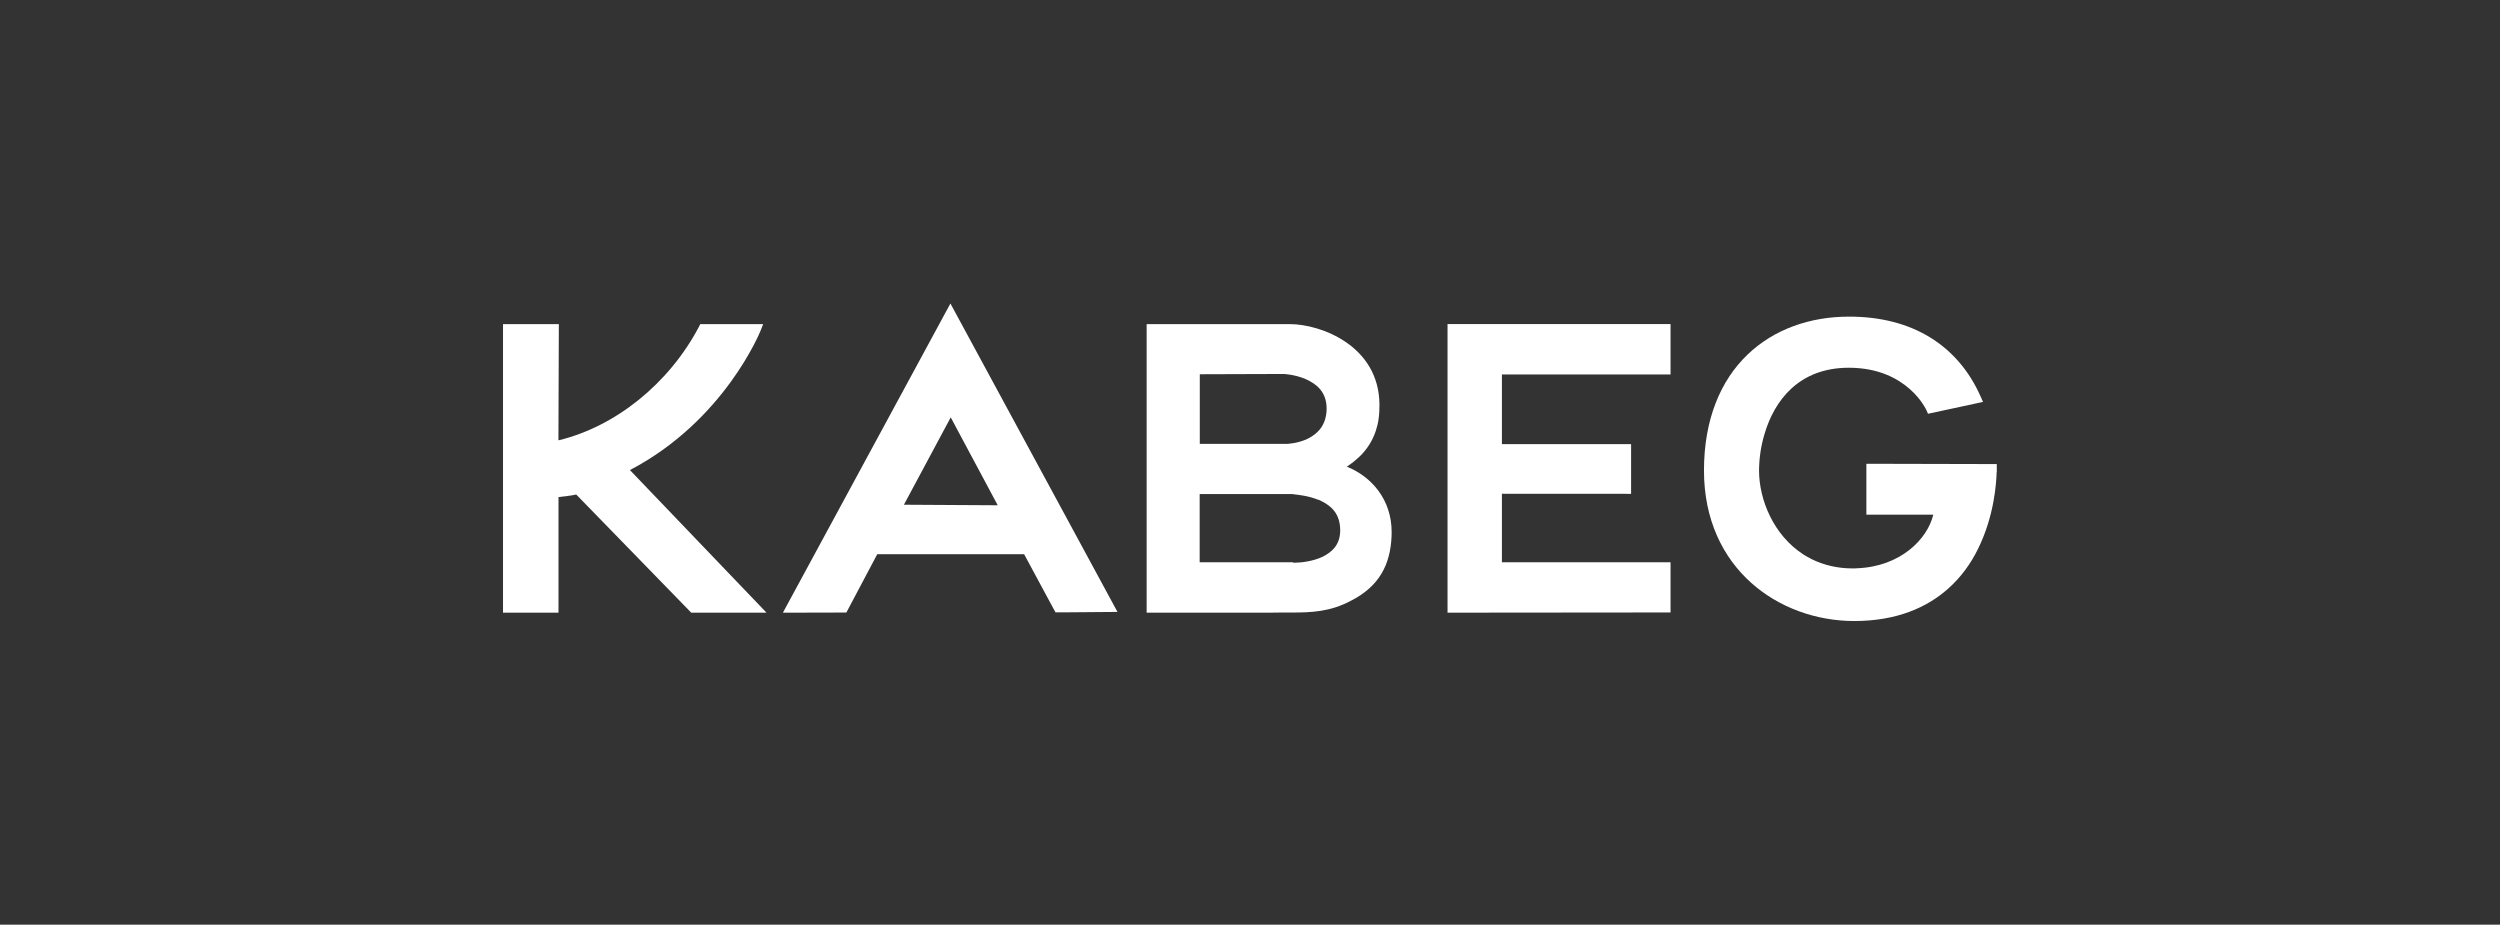
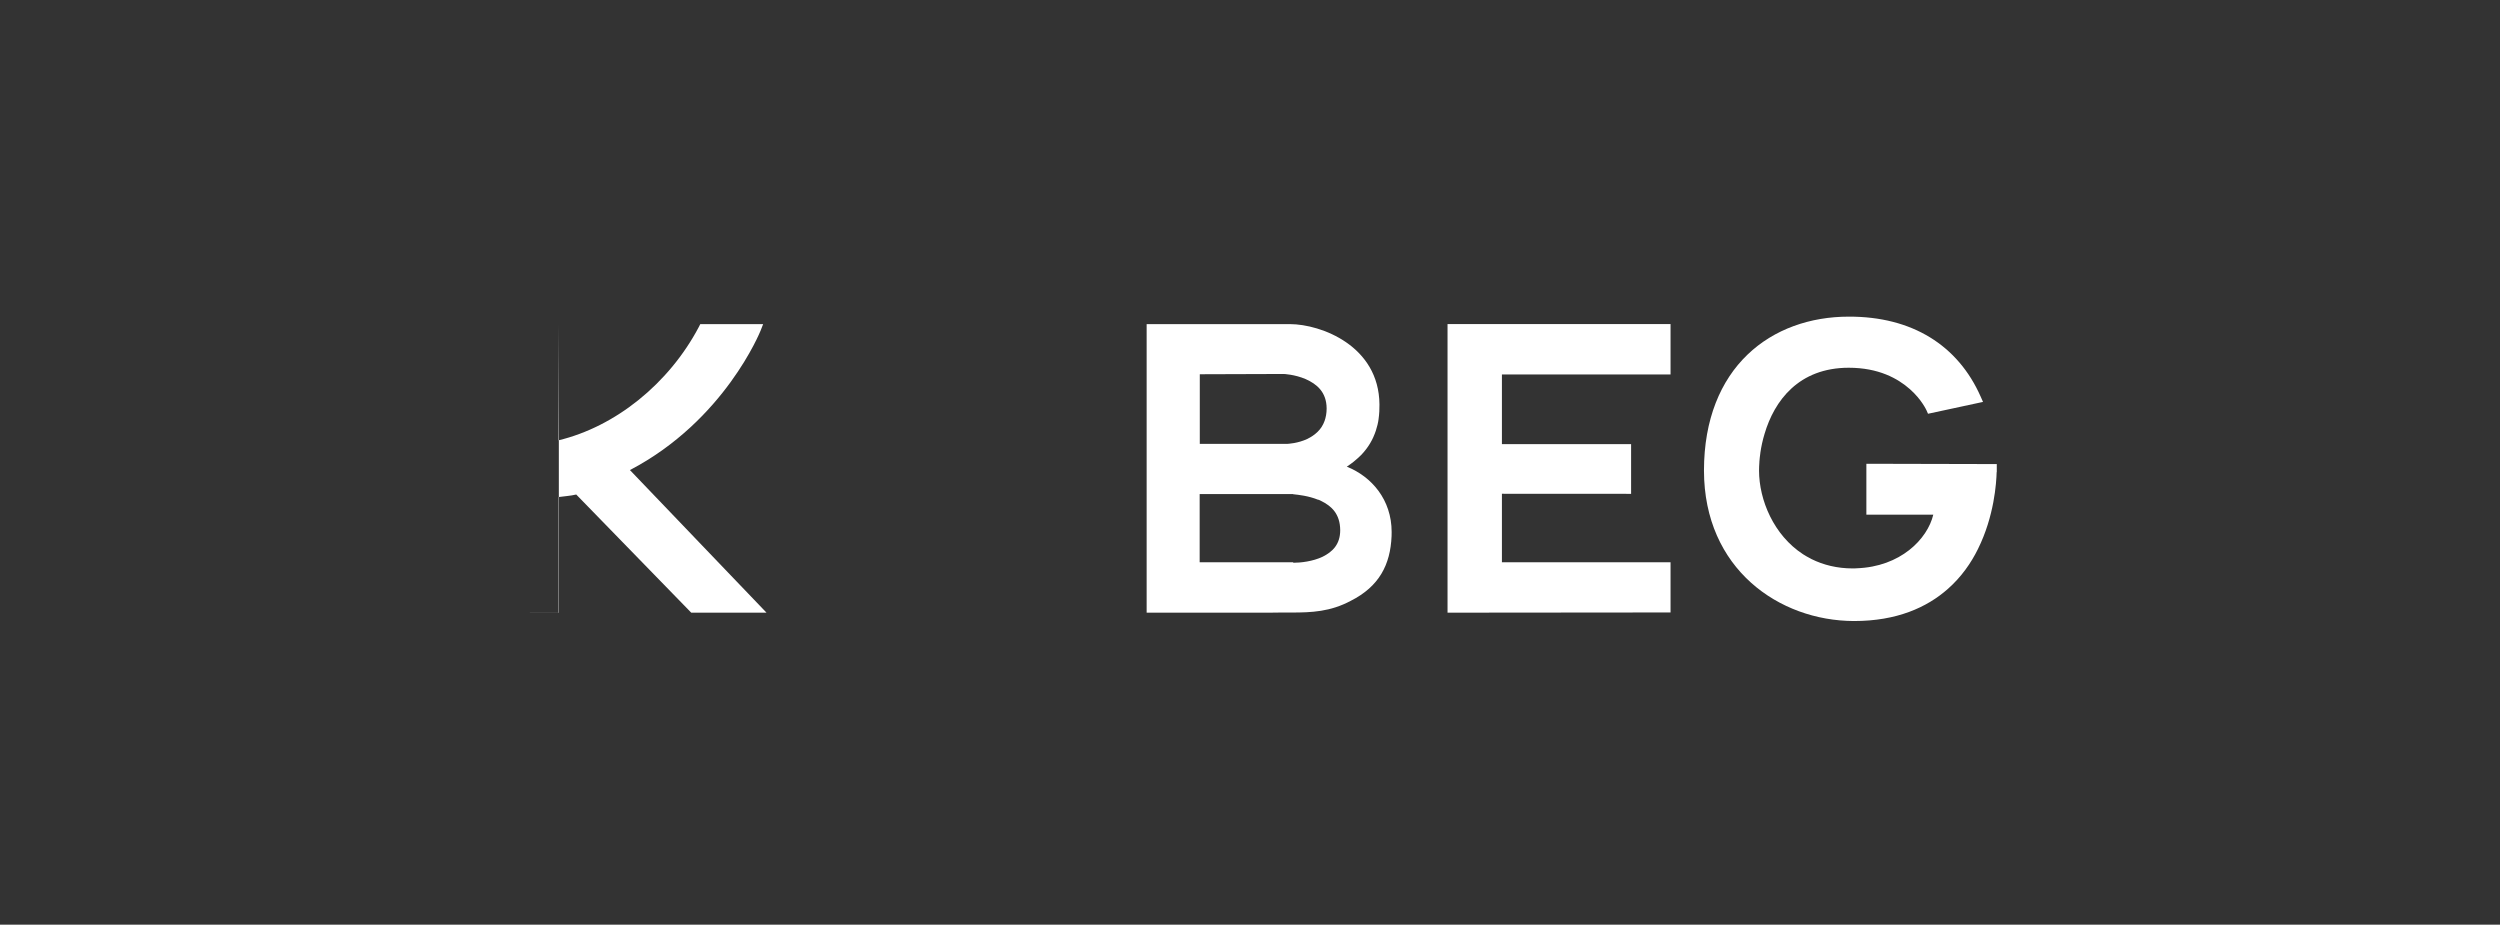
<svg xmlns="http://www.w3.org/2000/svg" id="Ebene_1" data-name="Ebene 1" width="365" height="135" viewBox="0 0 365 135">
  <rect x="0" y="0" width="365" height="135" fill="#333333" stroke="none" />
  <defs>
    <style> .cls-1 { fill: #fff; } </style>
  </defs>
  <path class="cls-1" d="M290.82,67.75h0s-1.6,0-1.6,0l-16.73-.04v7.43h0s9.77,0,9.77,0c-.86,3.59-4.81,7.61-11.19,7.83-.11,0-.22.02-.34.02h-.22c-2.3,0-4.3-.51-6.02-1.36-.06-.03-.11-.06-.16-.09-.37-.19-.73-.39-1.07-.61-4.31-2.8-6.43-7.94-6.44-12.21,0-.4.02-.81.05-1.24,0-.02,0-.05,0-.07.03-.41.08-.83.14-1.26,0-.01,0-.02,0-.03.13-.9.33-1.83.61-2.76h0c1.43-4.85,4.98-9.66,12.29-9.67,4.37,0,7.17,1.57,8.94,3.13.88.78,1.49,1.56,1.87,2.14.39.58.53.93.54.93l.23.52,8.03-1.73-.35-.79c-3.31-7.47-10-11.69-19.26-11.66-5.59,0-10.89,1.81-14.78,5.55-3.9,3.75-6.35,9.41-6.35,16.93h0c.02,14.36,10.98,21.93,21.89,21.96h.03c6.21,0,10.62-1.97,13.7-4.7,1.95-1.72,3.37-3.76,4.38-5.81,2.39-4.81,2.69-9.7,2.73-11.23,0,0,0,0,0,0h.02v-1.18h-.71Z" />
  <polygon class="cls-1" points="243.9 82.09 243.9 82.09 243.9 82.09 219.28 82.09 219.28 72.09 238.14 72.1 238.14 72.1 238.14 72.1 238.14 64.84 219.28 64.84 219.28 54.67 243.9 54.67 243.9 47.31 211.34 47.31 211.34 61.08 211.34 61.08 211.34 89.45 243.9 89.42 243.9 82.09" />
-   <path class="cls-1" d="M114.32,89.45h1.18s8.07-.02,8.07-.02h0s0,0,0,0l1.8-3.4,2.71-5.12h21.44s3.89,7.22,3.89,7.22l.69,1.27h1.64s7.41-.06,7.41-.06h0s0,0,0,0l-24.39-45.03-24.45,45.13h0,0ZM138.81,60.94l2.96,5.54h0l3.9,7.29-13.7-.08,3.27-6.1h0l3.56-6.64Z" />
  <path class="cls-1" d="M167.4,89.45h17.96c.57-.02,1.11-.02,1.64-.02h1.59c2.87,0,5.64-.11,8.64-1.72,4.11-2.08,5.77-5.25,5.94-9.44,0-.2.01-.39.01-.59h0c0-4.74-2.93-8.09-6.53-9.54,0,0-.01,0-.02,0,.01,0,.02-.02.04-.03.34-.22.65-.46.95-.69.09-.07.17-.14.25-.21.27-.22.52-.45.75-.68.02-.02.05-.05.08-.07.25-.25.46-.51.67-.77.06-.07.11-.14.16-.21.17-.23.33-.46.47-.7.02-.03.04-.06.06-.1.16-.26.29-.53.42-.8.03-.06.06-.12.08-.19.11-.24.2-.48.28-.72,0-.03.02-.05.03-.08.09-.27.16-.54.23-.81.01-.04.02-.08.03-.12.06-.26.11-.51.14-.76,0,0,0,0,0,0h0c.11-.78.14-1.51.13-2.15-.06-8.56-8.53-11.71-13.05-11.73-3.36,0-13.05,0-17.69,0h0s-3.25,0-3.25,0v.71h0v41.43h0ZM192.47,72.95c.07.03.15.05.22.09.06.03.12.06.18.09,1.54.75,2.78,1.9,2.8,4.27,0,1.04-.28,1.83-.74,2.45-.46.62-1.09,1.06-1.82,1.43h0c-1.46.7-3.25.88-4.21.88h-.09v-.07h-13.66v-9.96h13.51s.03,0,.03,0h.07l.02.02h0s0,0,0,0c.04,0,.09.01.13.02.62.07,2.1.21,3.55.8ZM187.42,54.6s1.61.06,3.21.75c1.61.72,3.04,1.87,3.06,4.28,0,.71-.12,1.31-.3,1.82-.11.32-.26.6-.42.86,0,.02-.02.03-.03.05-.33.5-.74.88-1.19,1.2-.06.04-.11.08-.17.12-.18.12-.37.23-.56.32-.03.02-.07.04-.1.06-1.44.69-2.9.73-2.9.74h-12.85v-2.29h0v-7.87l12.27-.04Z" />
-   <path class="cls-1" d="M73.46,89.45h8.08s0,0,0,0v-16.88c.79-.12,1.71-.16,2.59-.37l6.23,6.4s0,0,0,0l10.56,10.85h10.99,0s0,0,0,0l-9.8-10.23-3.12-3.26s0,0,0,0l-7.02-7.33c13.84-7.24,19.04-20.28,19.07-20.34l.38-.97h-9.18l-.19.38c-4.4,8.35-12.23,14.6-20.52,16.59l.06-16.97h-8.15v42.14h0Z" />
+   <path class="cls-1" d="M73.46,89.45h8.08s0,0,0,0v-16.88c.79-.12,1.71-.16,2.59-.37l6.23,6.4s0,0,0,0l10.56,10.85h10.99,0s0,0,0,0l-9.8-10.23-3.12-3.26s0,0,0,0l-7.02-7.33c13.84-7.24,19.04-20.28,19.07-20.34l.38-.97h-9.18l-.19.38c-4.4,8.35-12.23,14.6-20.52,16.59l.06-16.97v42.14h0Z" />
</svg>